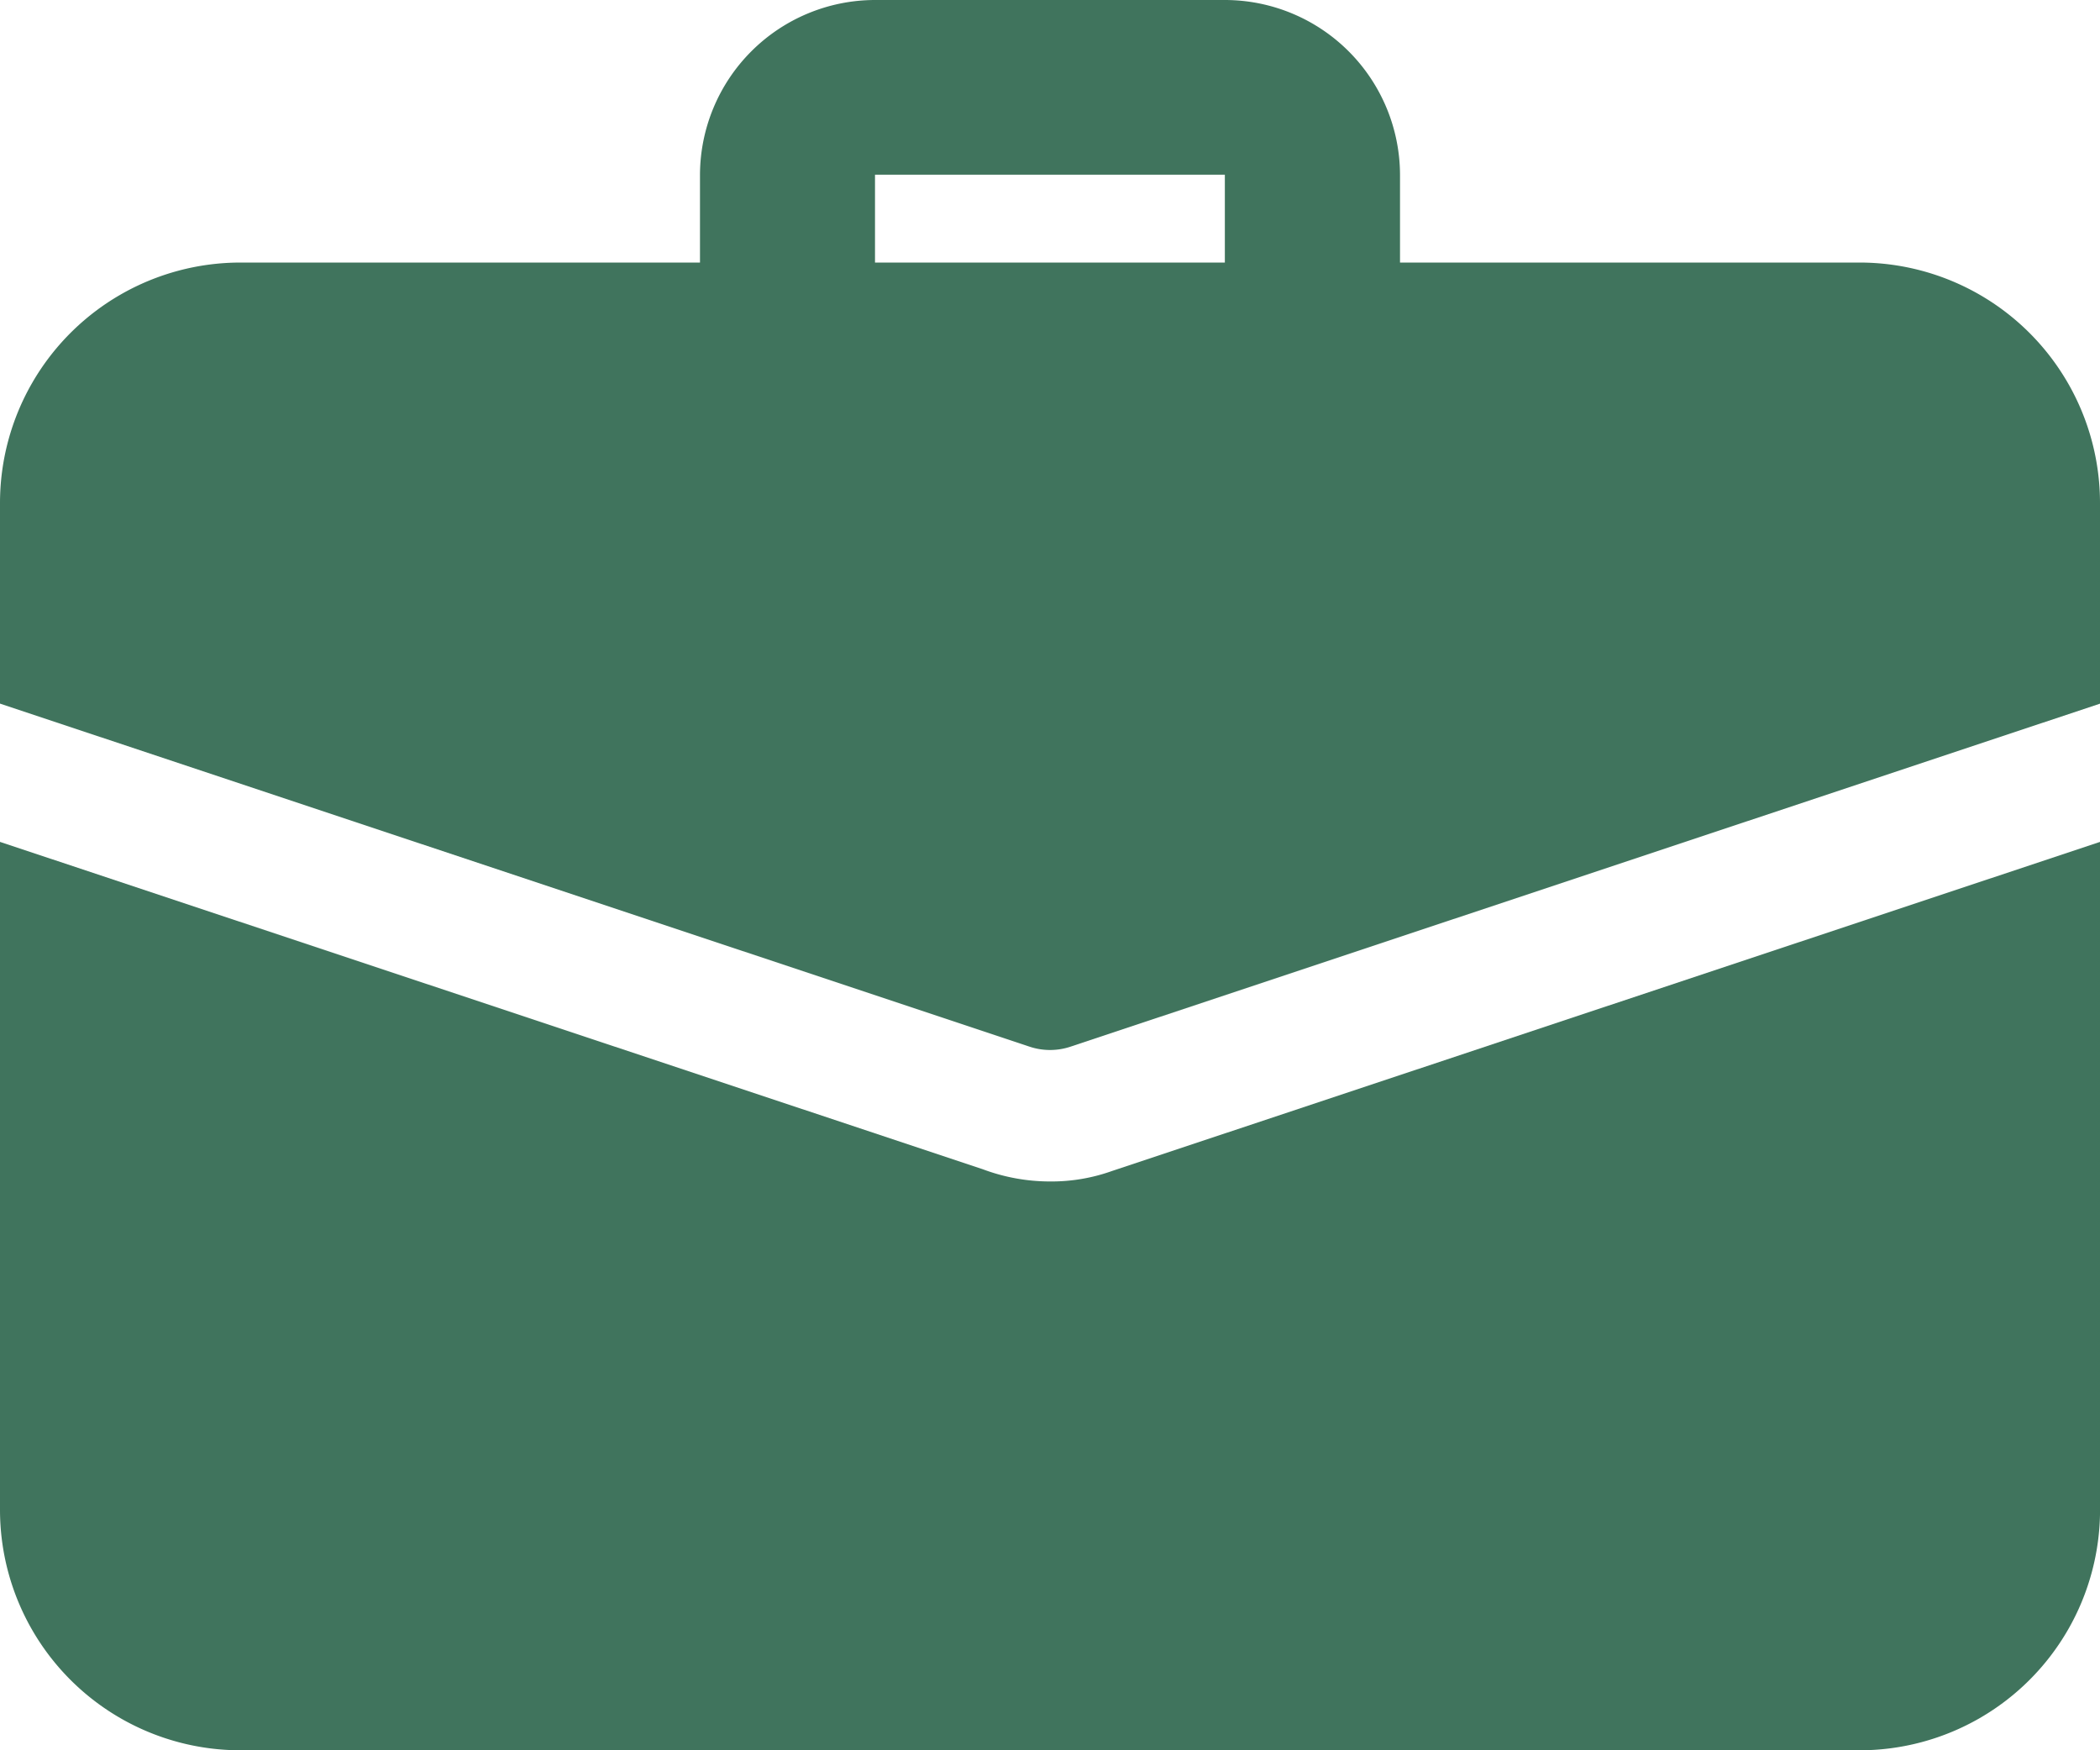
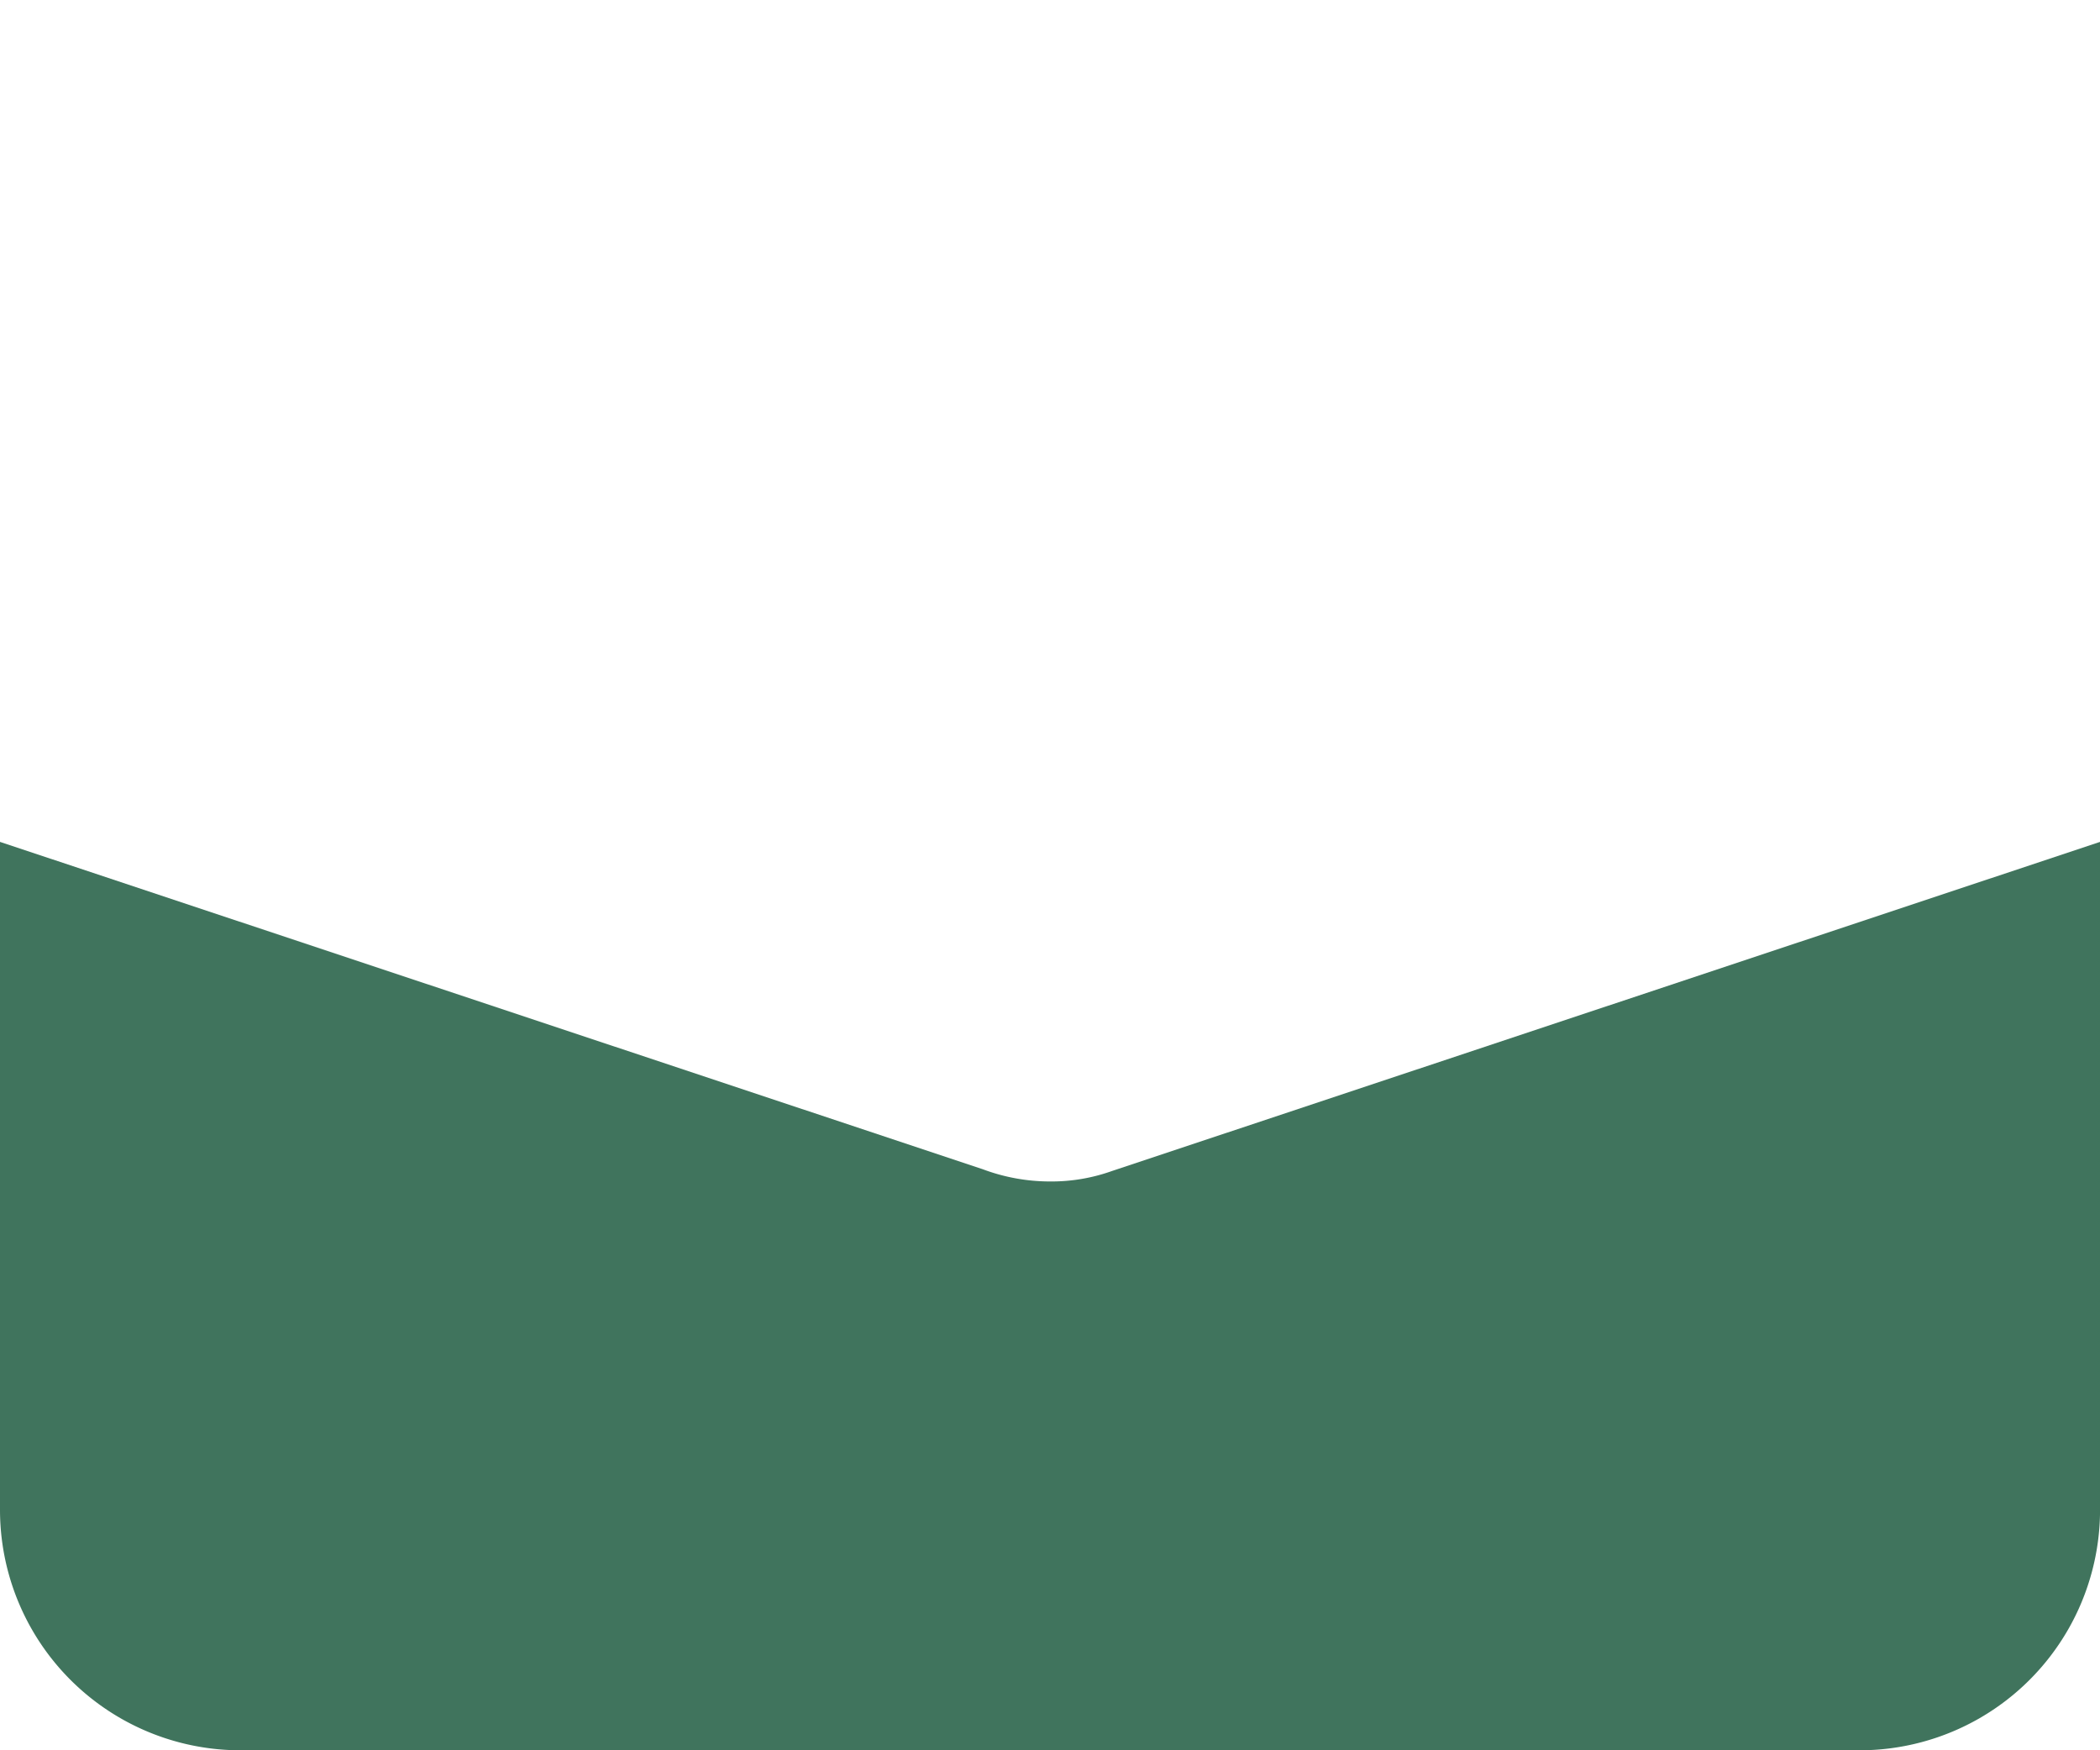
<svg xmlns="http://www.w3.org/2000/svg" width="43.135" height="35.946" viewBox="0 0 43.135 35.946">
  <g id="work" transform="translate(0 -2)">
-     <path id="Path_380" data-name="Path 380" d="M20.581,10.088a1.8,1.8,0,0,1-1.8-1.8v-2.7H11.595v2.7A1.8,1.8,0,0,1,8,8.291v-2.7A3.6,3.6,0,0,1,11.595,2h7.189a3.6,3.6,0,0,1,3.595,3.595v2.7A1.8,1.8,0,0,1,20.581,10.088Z" transform="translate(6.378)" fill="#40745d" />
    <path id="Path_381" data-name="Path 381" d="M22.844,18.378a3.7,3.7,0,0,1-1.276.216,3.938,3.938,0,0,1-1.384-.252L0,11.62V25.333a4.94,4.94,0,0,0,4.943,4.943h33.25a4.94,4.94,0,0,0,4.943-4.943V11.62Z" transform="translate(0 7.67)" fill="#40745d" />
-     <path id="Path_382" data-name="Path 382" d="M43.135,9.943v4.116L22,21.1a1.33,1.33,0,0,1-.863,0L0,14.058V9.943A4.94,4.94,0,0,1,4.943,5h33.25A4.94,4.94,0,0,1,43.135,9.943Z" transform="translate(0 2.392)" fill="#40745d" />
  </g>
</svg>